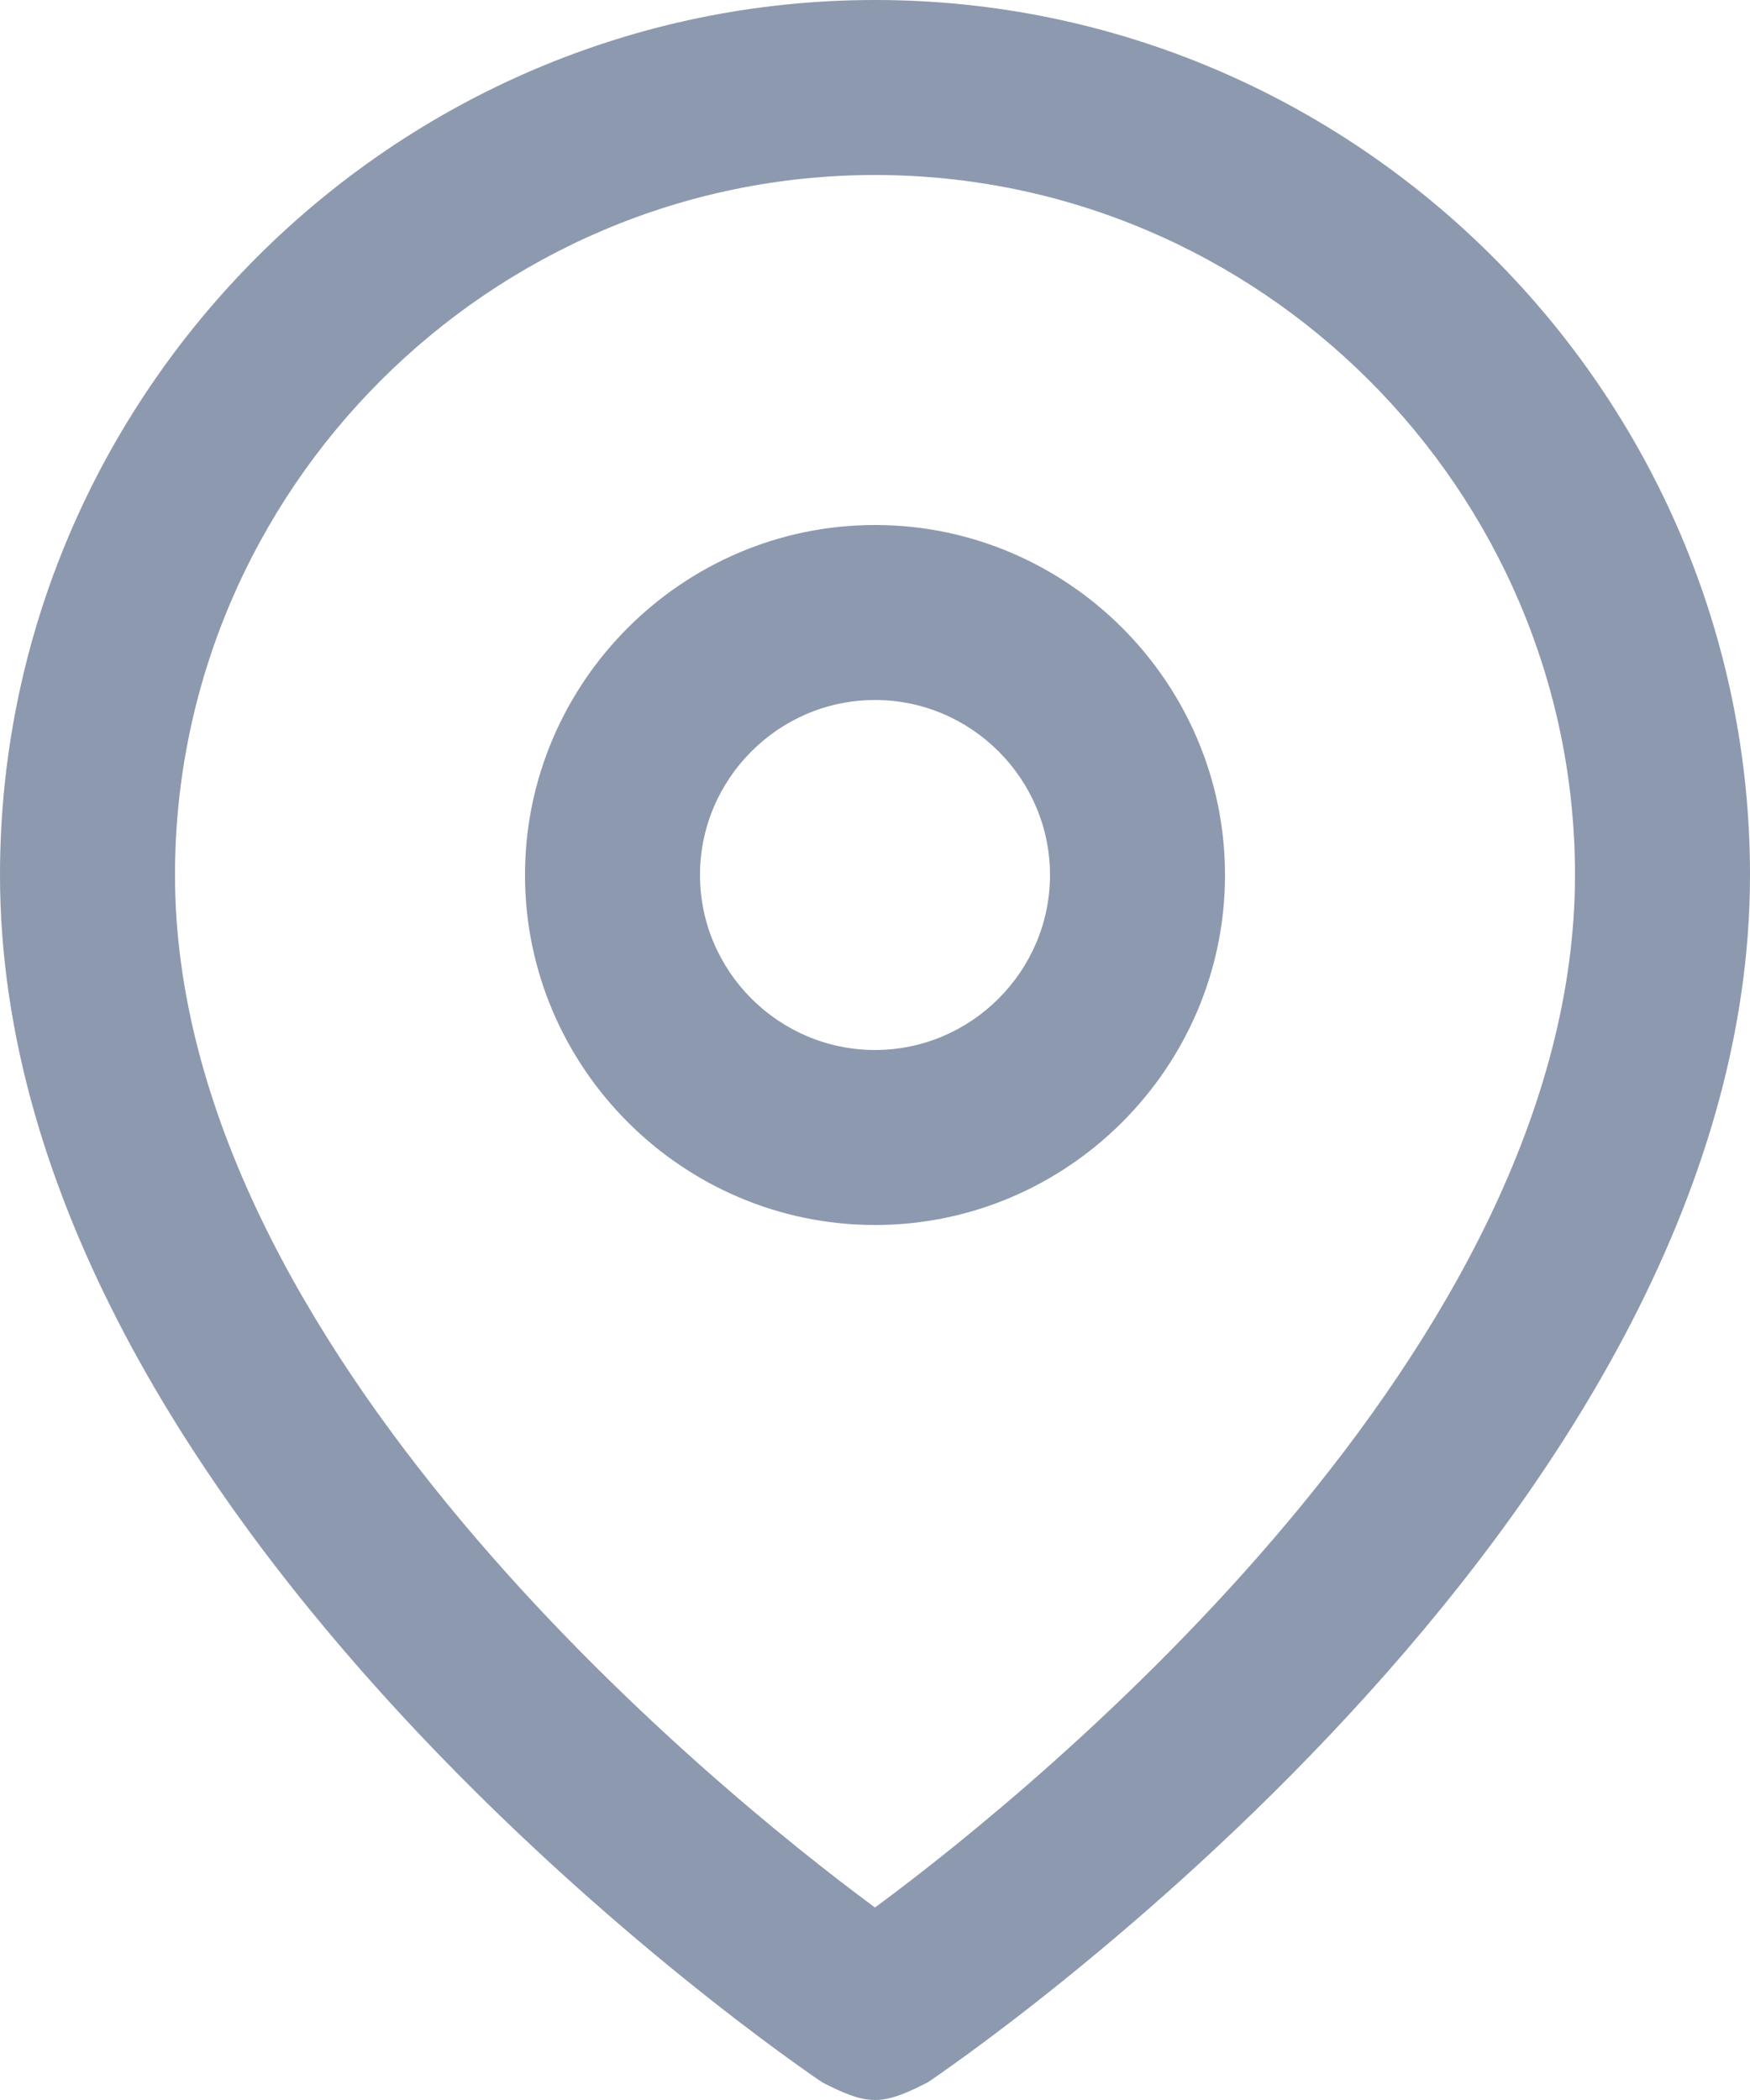
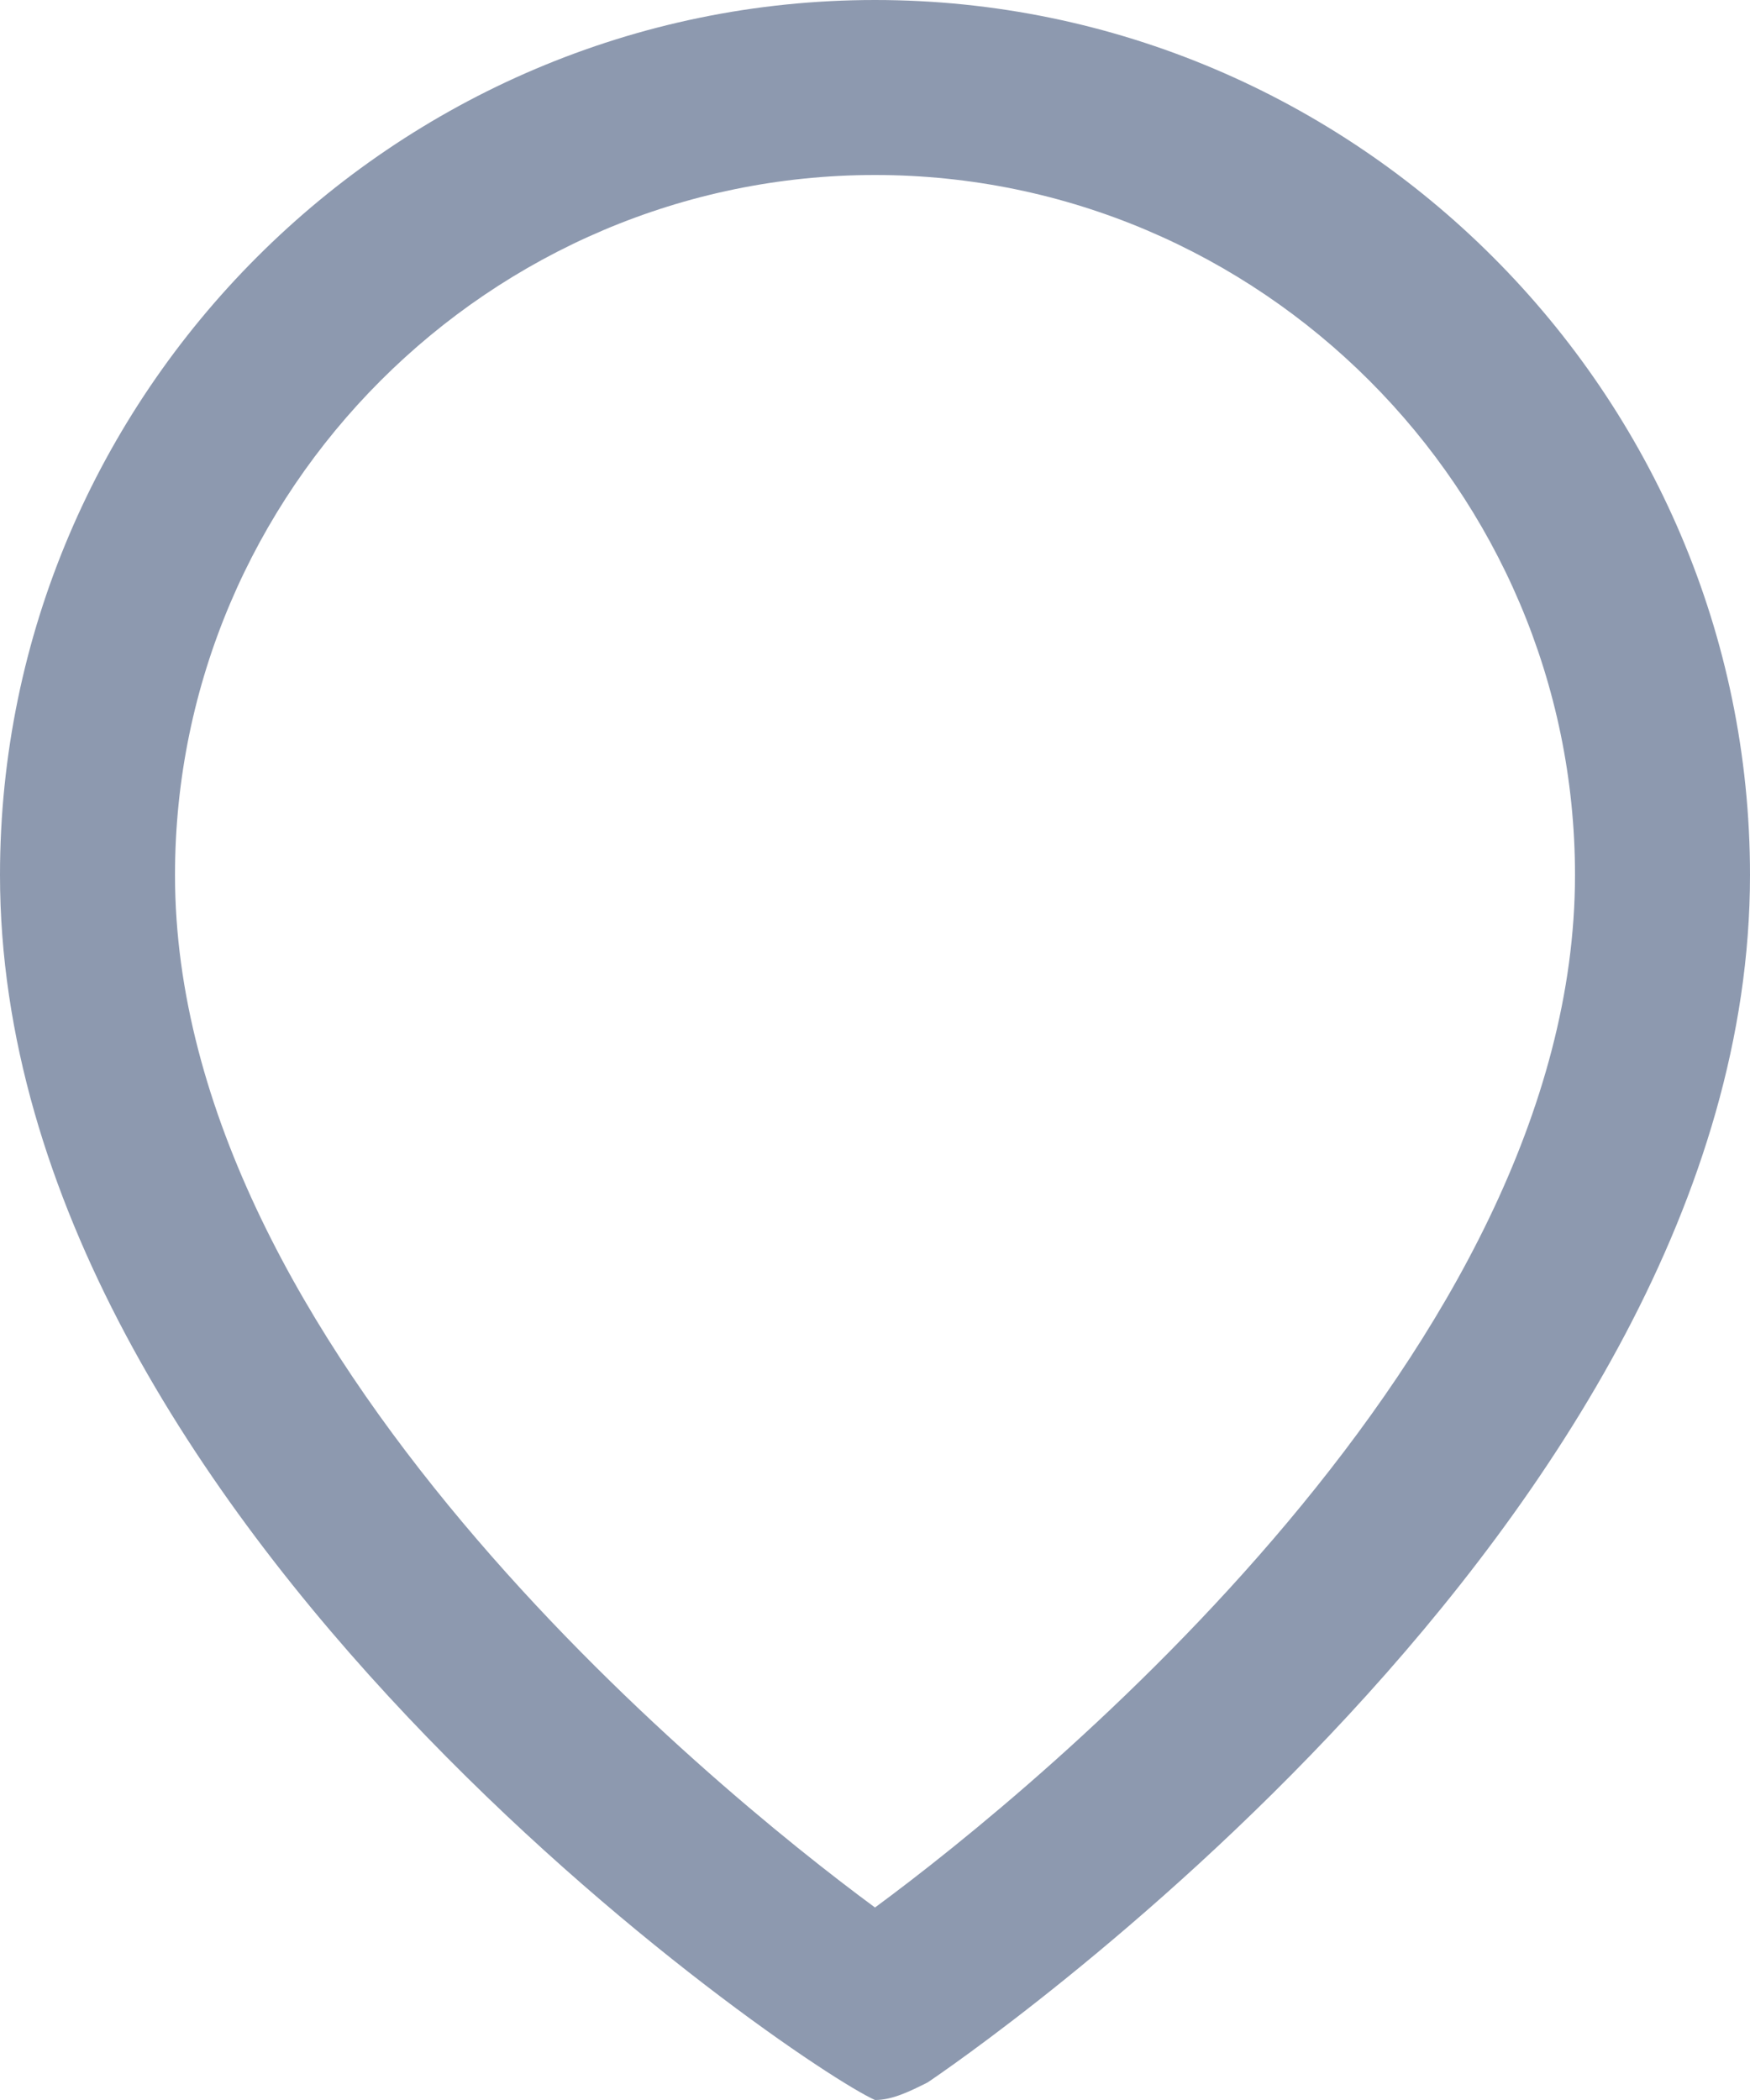
<svg xmlns="http://www.w3.org/2000/svg" version="1.1" id="圖層_1" x="0px" y="0px" viewBox="0 0 20 24" style="enable-background:new 0 0 20 24;" xml:space="preserve">
  <style type="text/css">
	.st0{fill:#8D99AF;}
</style>
  <g>
-     <path class="st0" d="M10,24c-0.2,0-0.4-0.1-0.6-0.2C9.1,23.6,0,17.4,0,10C0,4.5,4.5,0,10,0s10,4.5,10,10c0,7.4-9.1,13.6-9.4,13.8   C10.4,23.9,10.2,24,10,24z M10,2c-4.4,0-8,3.6-8,8c0,5.4,6.1,10.4,8,11.8c1.9-1.4,8-6.4,8-11.8C18,5.6,14.4,2,10,2z" />
+     <path class="st0" d="M10,24C9.1,23.6,0,17.4,0,10C0,4.5,4.5,0,10,0s10,4.5,10,10c0,7.4-9.1,13.6-9.4,13.8   C10.4,23.9,10.2,24,10,24z M10,2c-4.4,0-8,3.6-8,8c0,5.4,6.1,10.4,8,11.8c1.9-1.4,8-6.4,8-11.8C18,5.6,14.4,2,10,2z" />
  </g>
  <g>
-     <path class="st0" d="M10,14c-2.2,0-4-1.8-4-4s1.8-4,4-4s4,1.8,4,4S12.2,14,10,14z M10,8c-1.1,0-2,0.9-2,2s0.9,2,2,2s2-0.9,2-2   S11.1,8,10,8z" />
-   </g>
+     </g>
</svg>